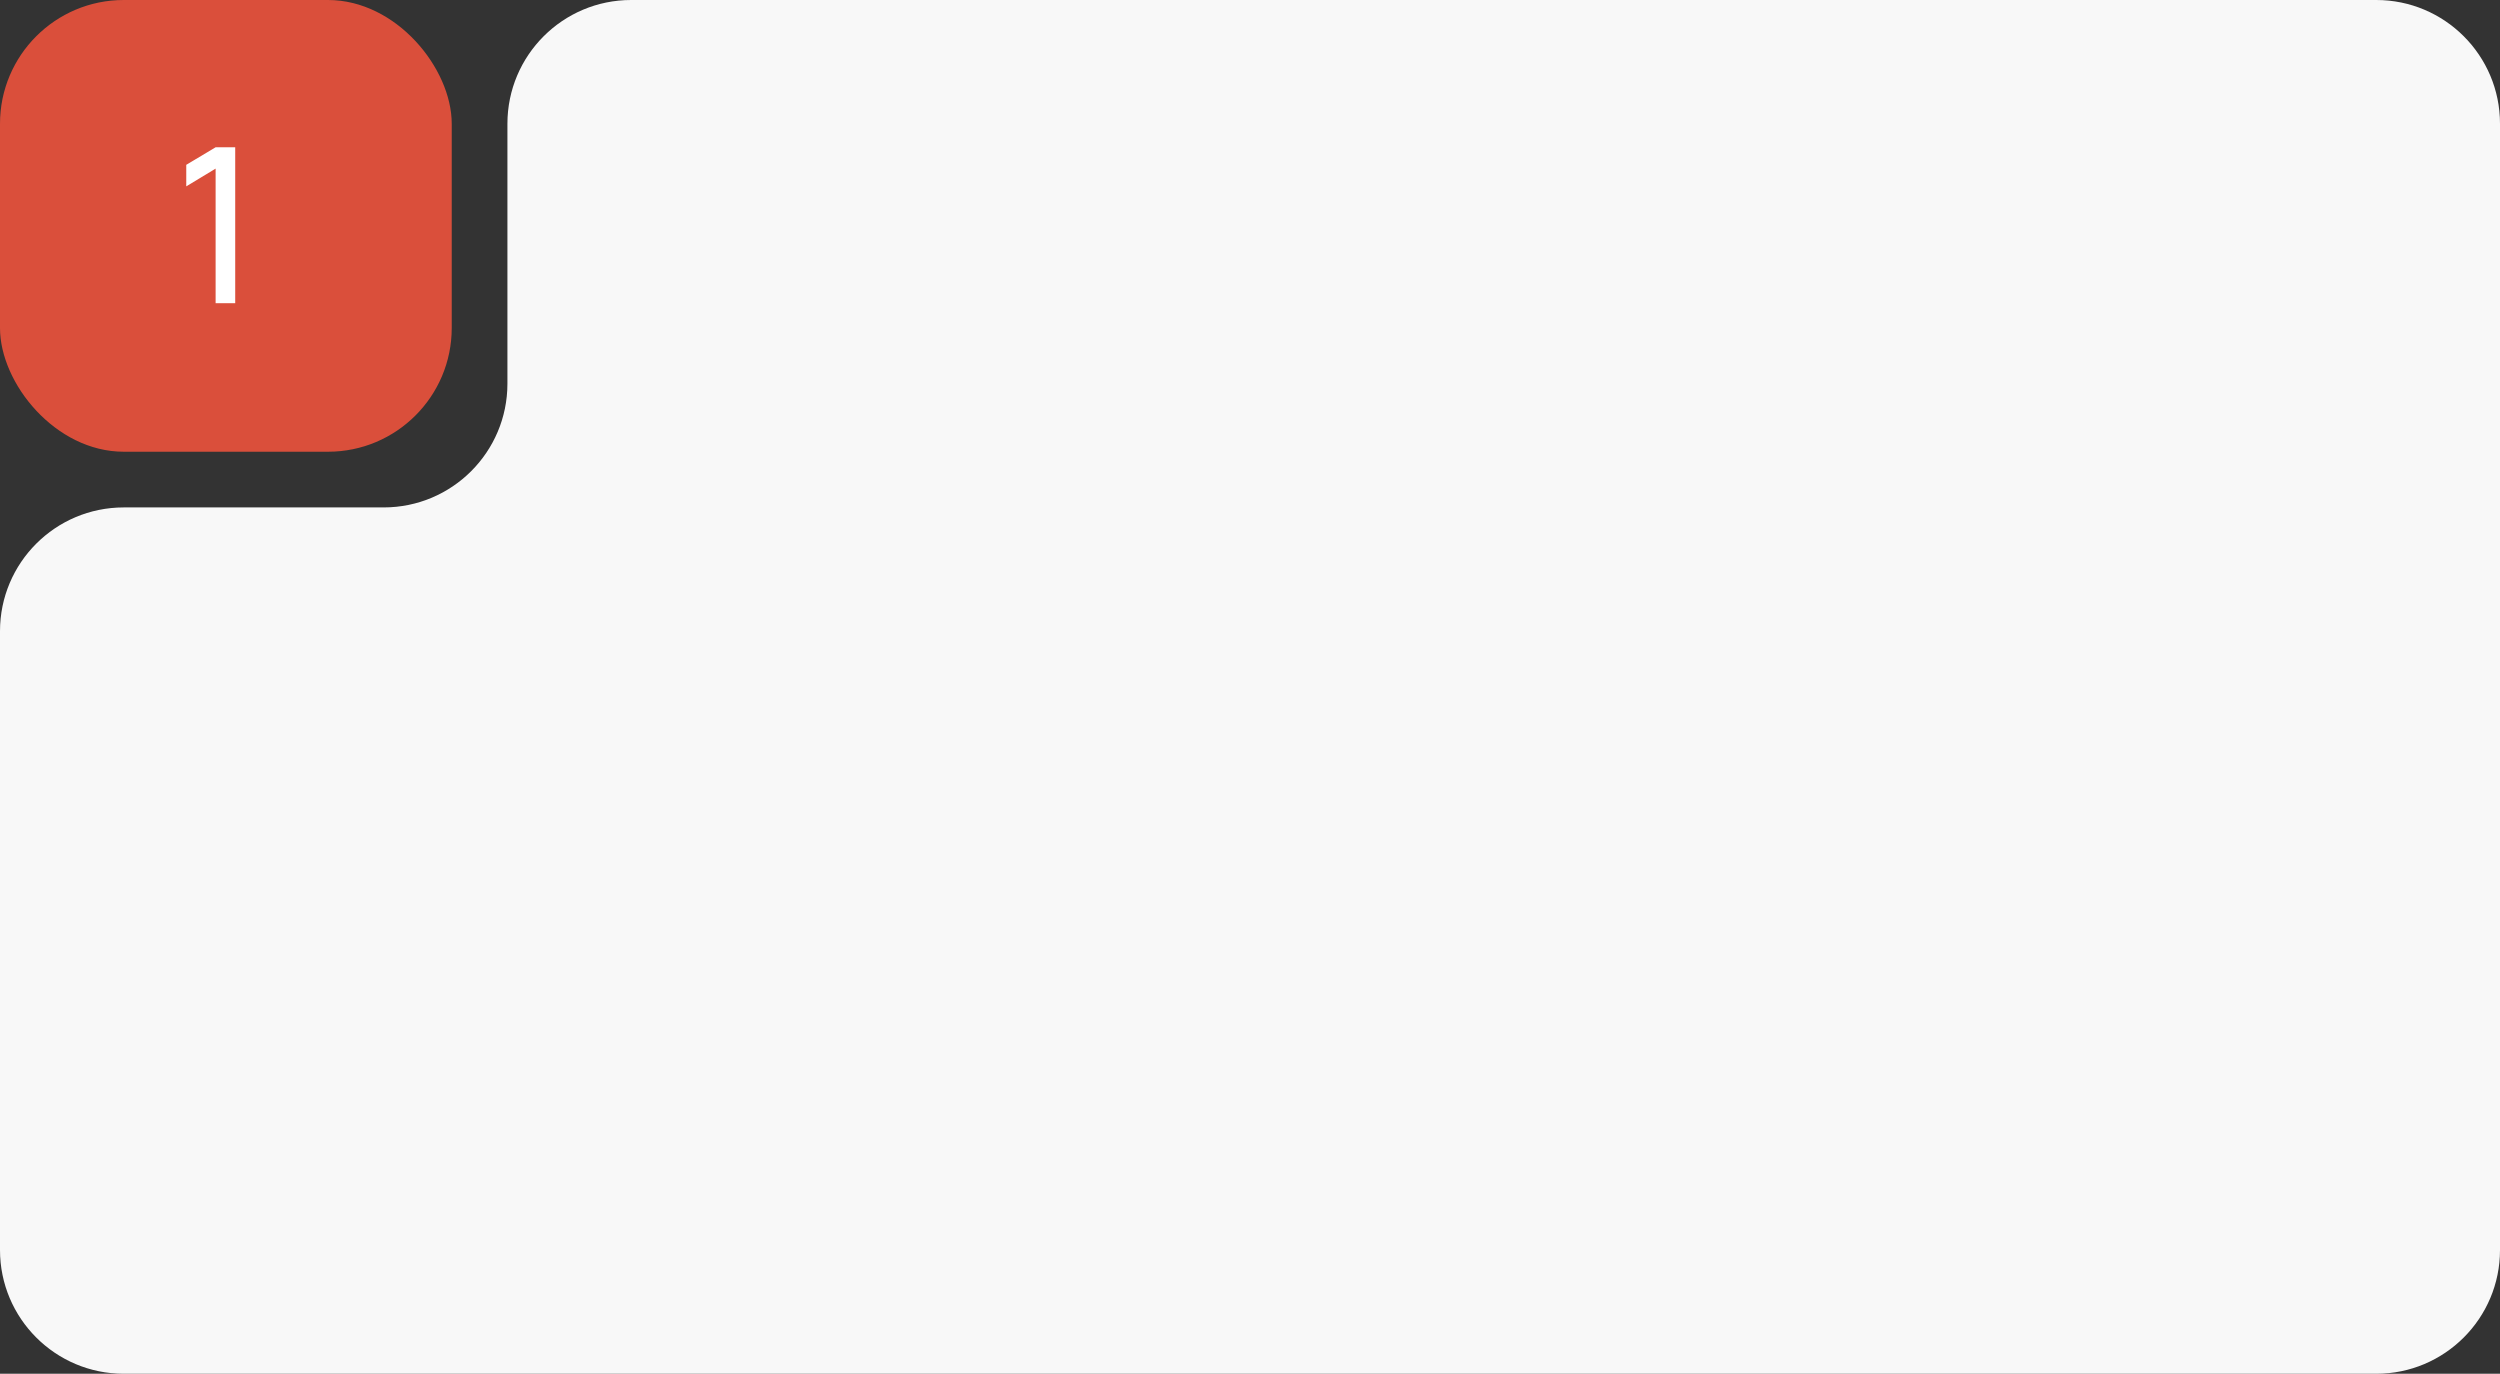
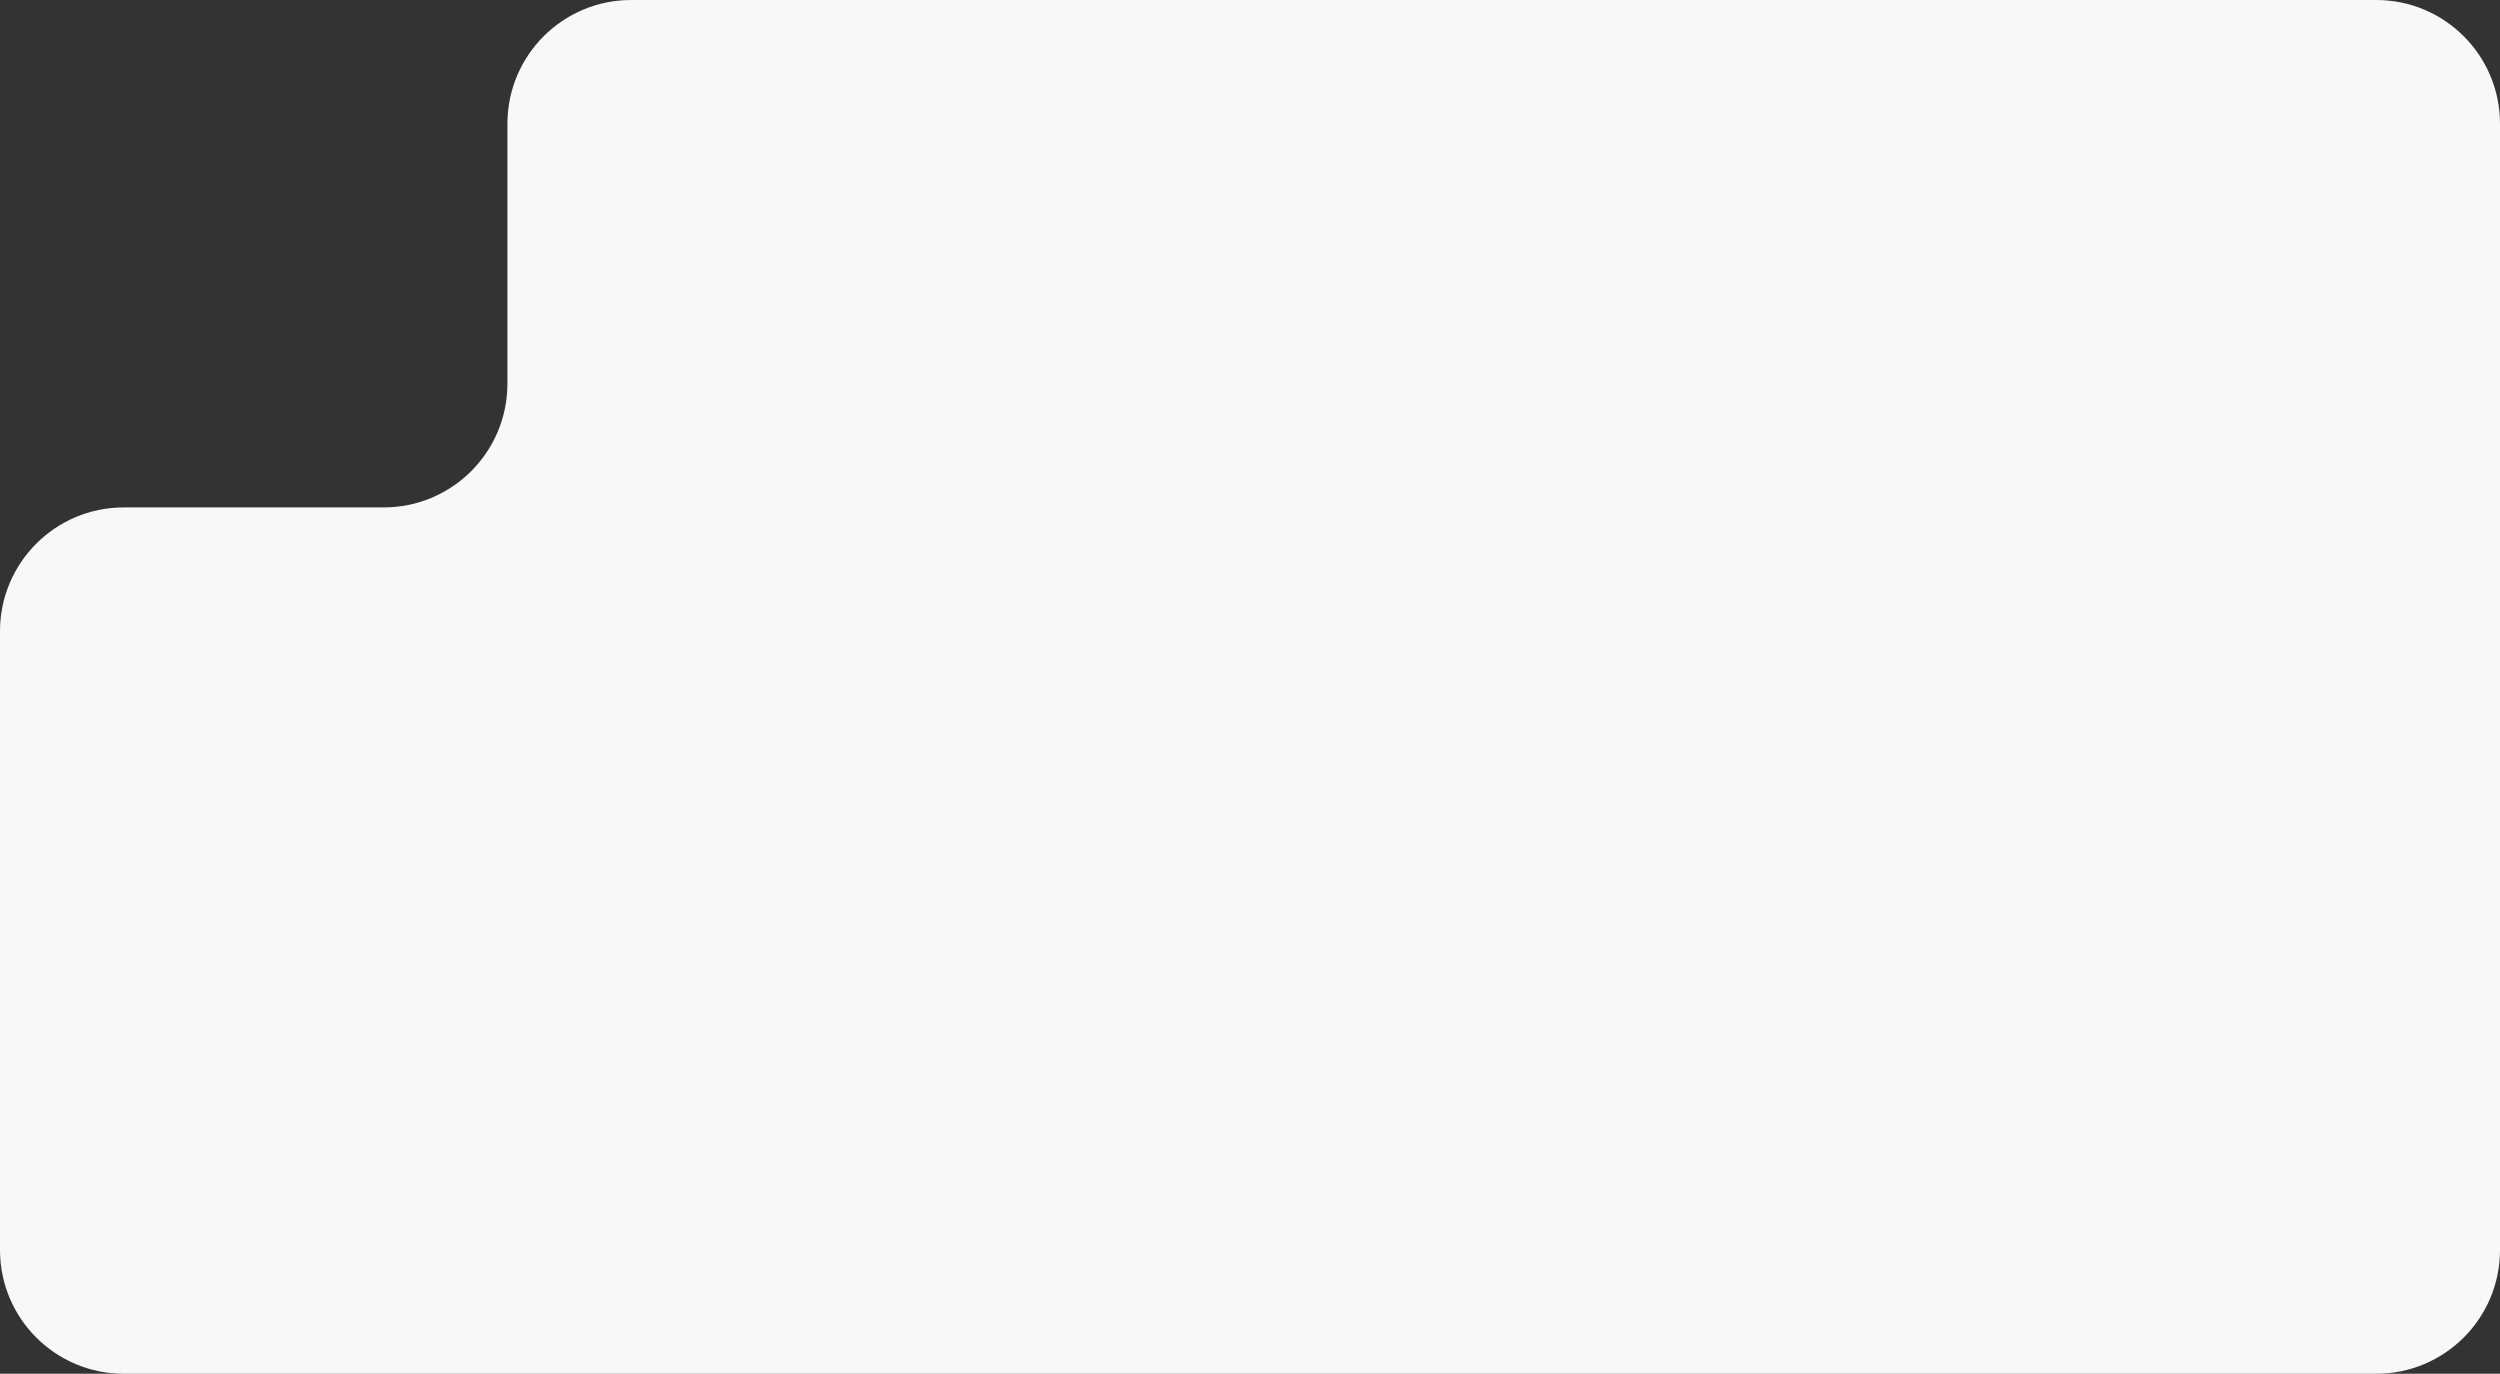
<svg xmlns="http://www.w3.org/2000/svg" width="404" height="222" viewBox="0 0 404 222" fill="none">
  <rect x="0" y="0" width="404" height="222" fill="#333333" stroke="none" />
-   <rect width="73" height="73" rx="20" fill="#DA4F3B" />
-   <path d="M34.843 49V27.247L30.1 30.117V26.635L34.843 23.8H38.01V49H34.843Z" fill="white" />
  <path d="M384 0C395.046 0 404 8.954 404 20V202C404 213.046 395.046 222 384 222H20C8.954 222 0 213.046 0 202V102C0 90.954 8.954 82 20 82H62C73.046 82 82 73.046 82 62V20C82 8.954 90.954 0 102 0H384Z" fill="#F8F8F8" />
</svg>